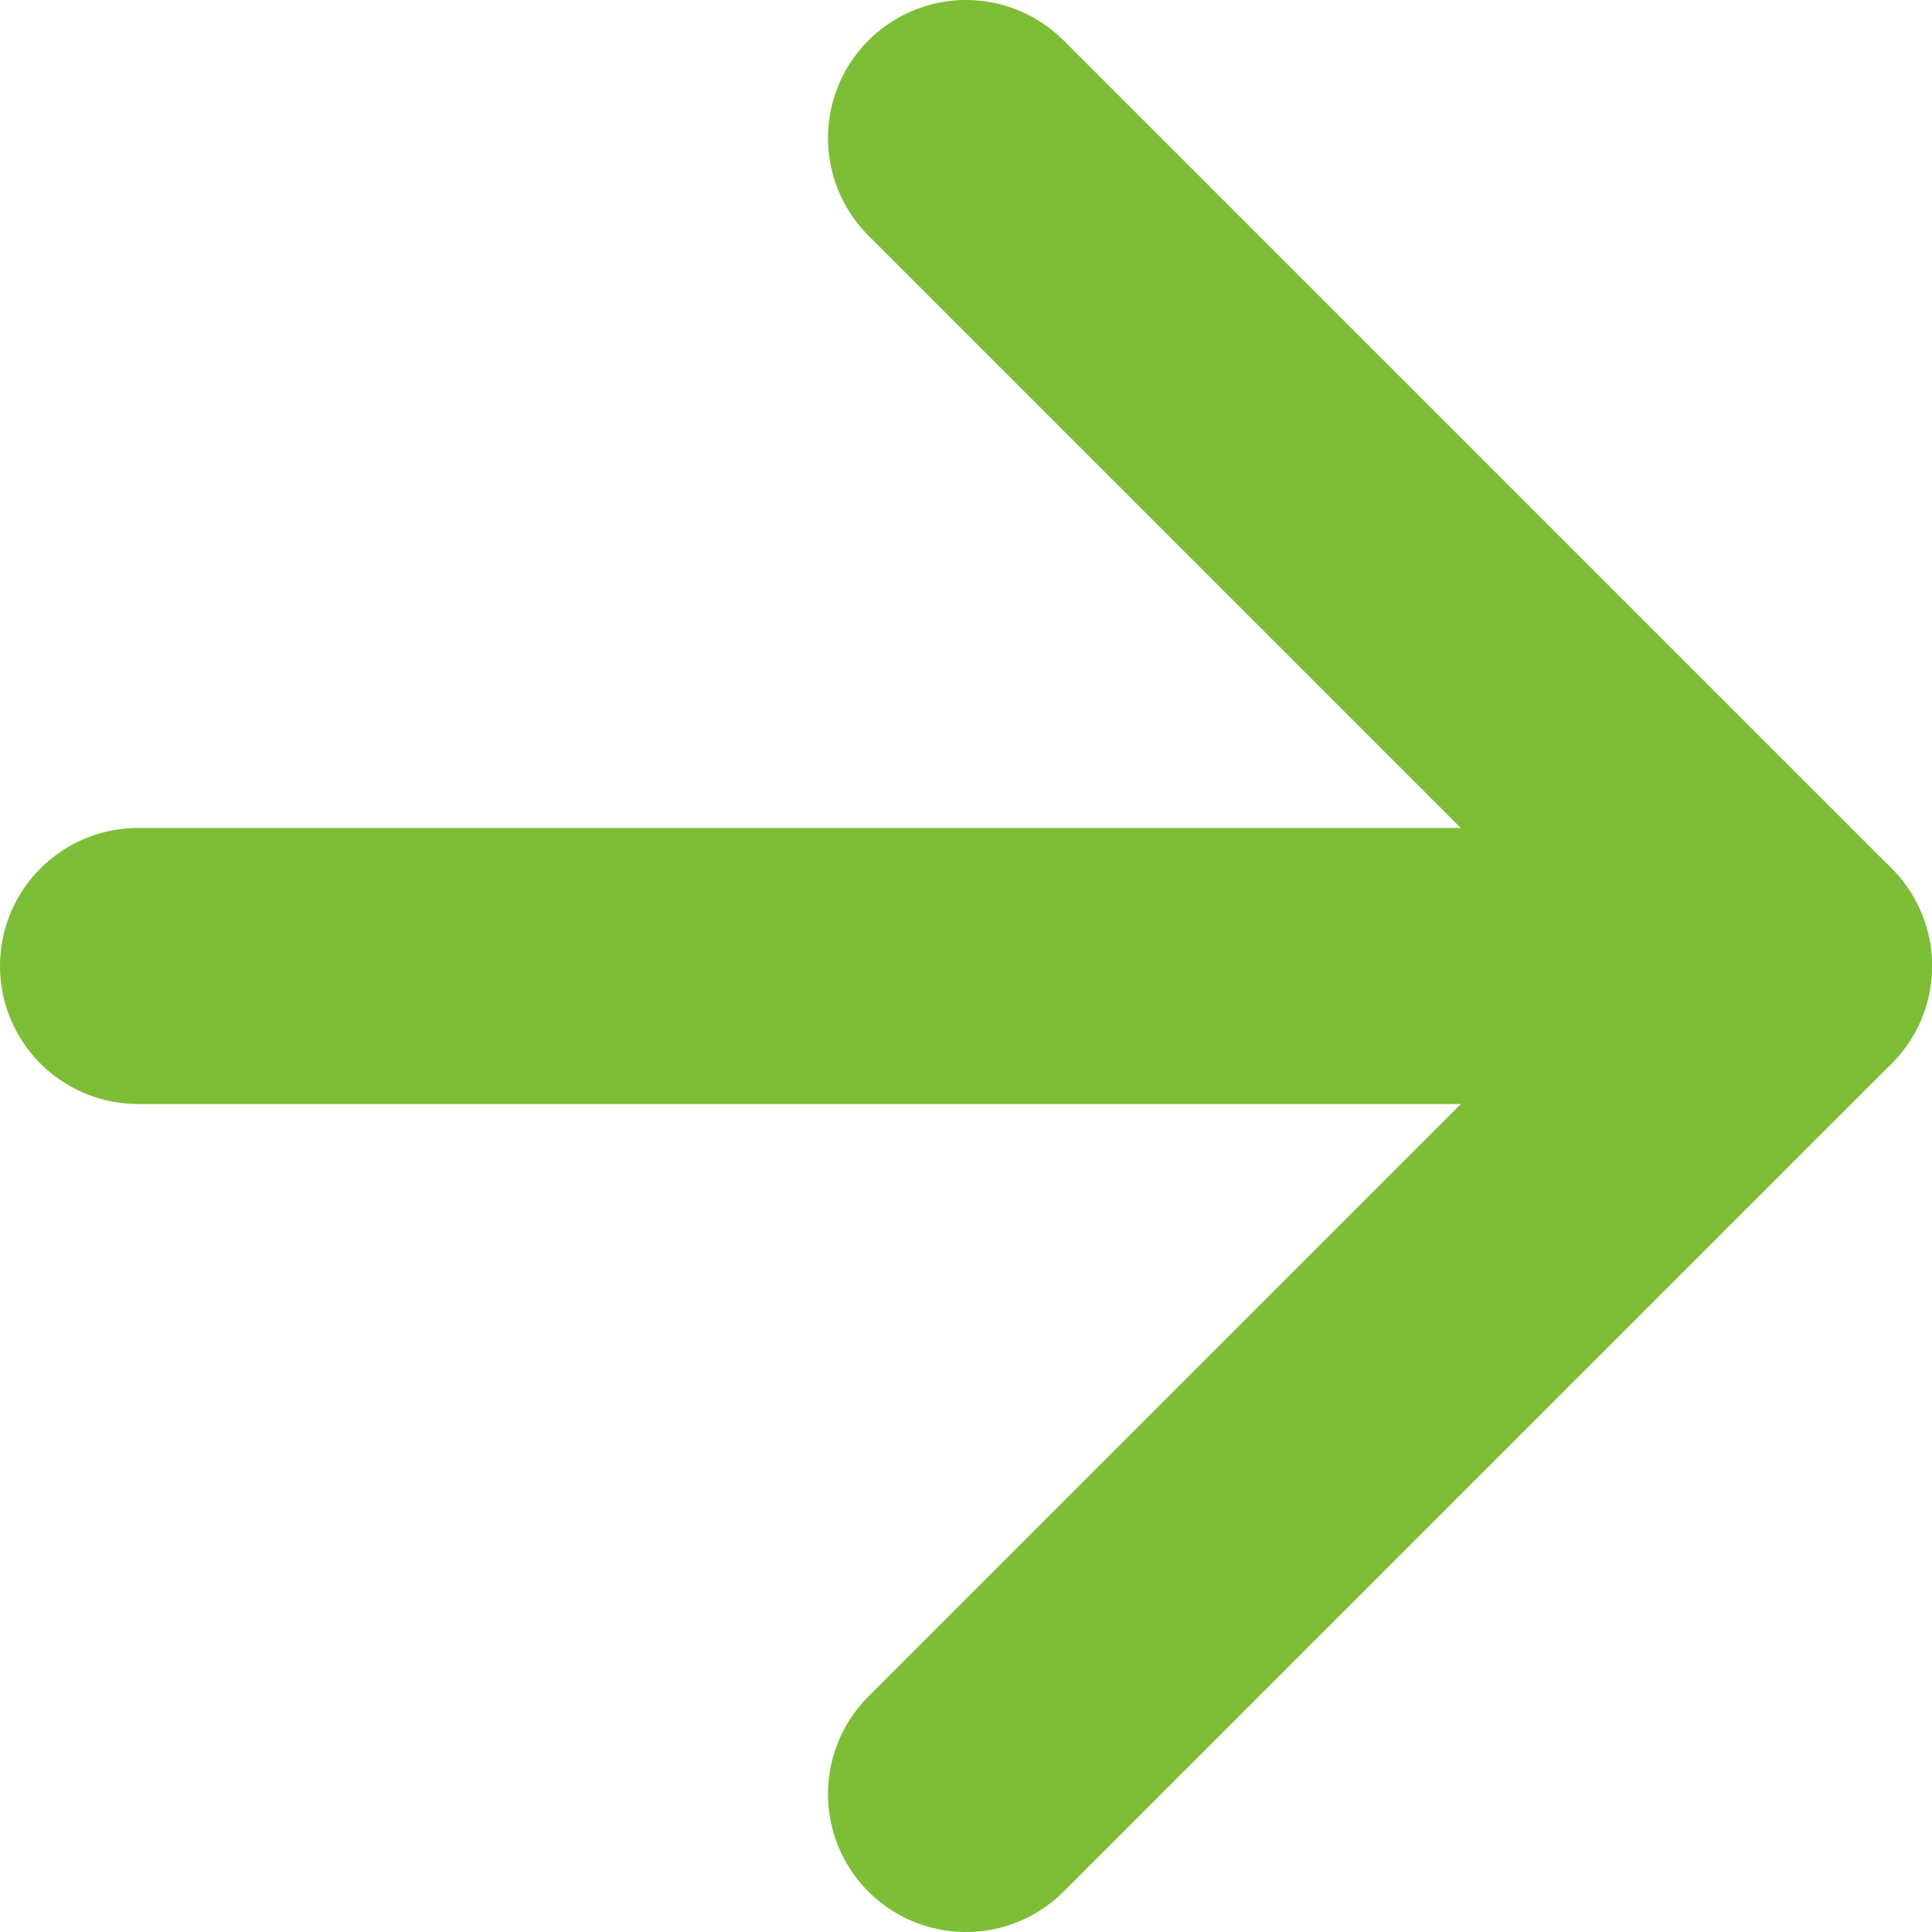
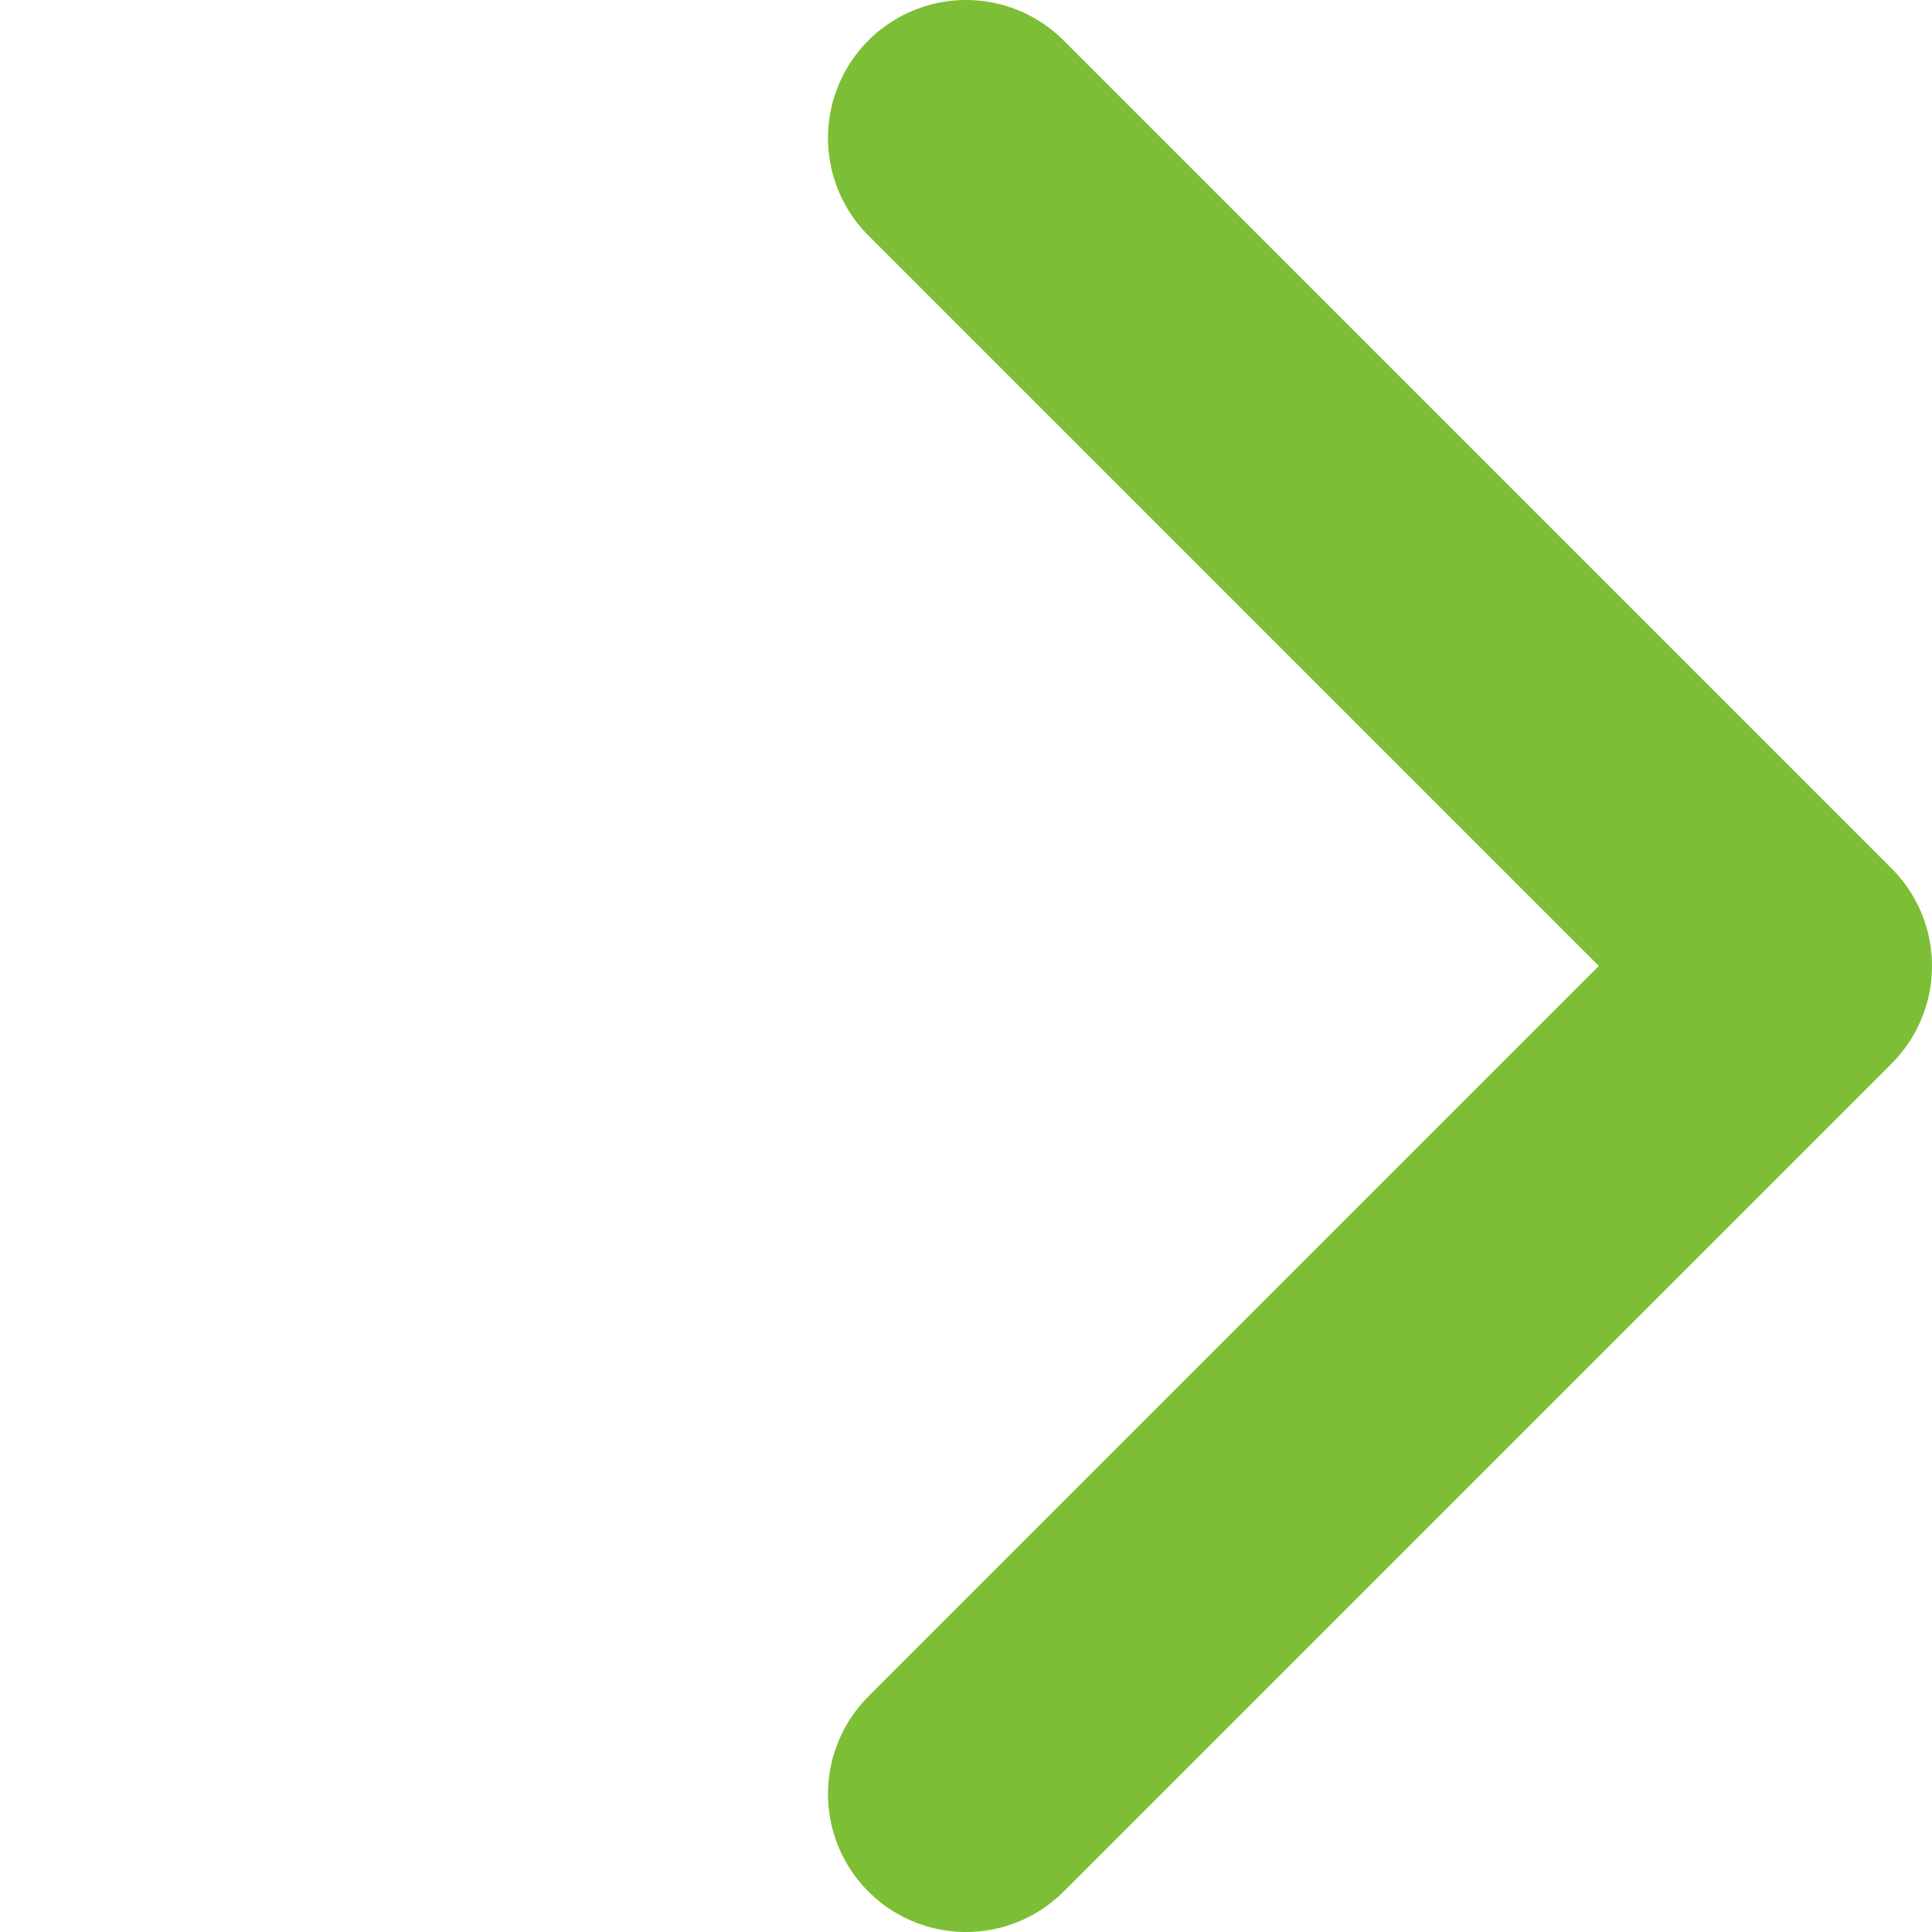
<svg xmlns="http://www.w3.org/2000/svg" width="14" height="14" viewBox="0 0 14 14" fill="none">
  <path d="M7 1L13 7L7 13" stroke="#7CBE35" stroke-width="2" stroke-linecap="round" stroke-linejoin="round" />
-   <path d="M1 7H13" stroke="#7CBE35" stroke-width="2" stroke-linecap="round" stroke-linejoin="round" />
</svg>